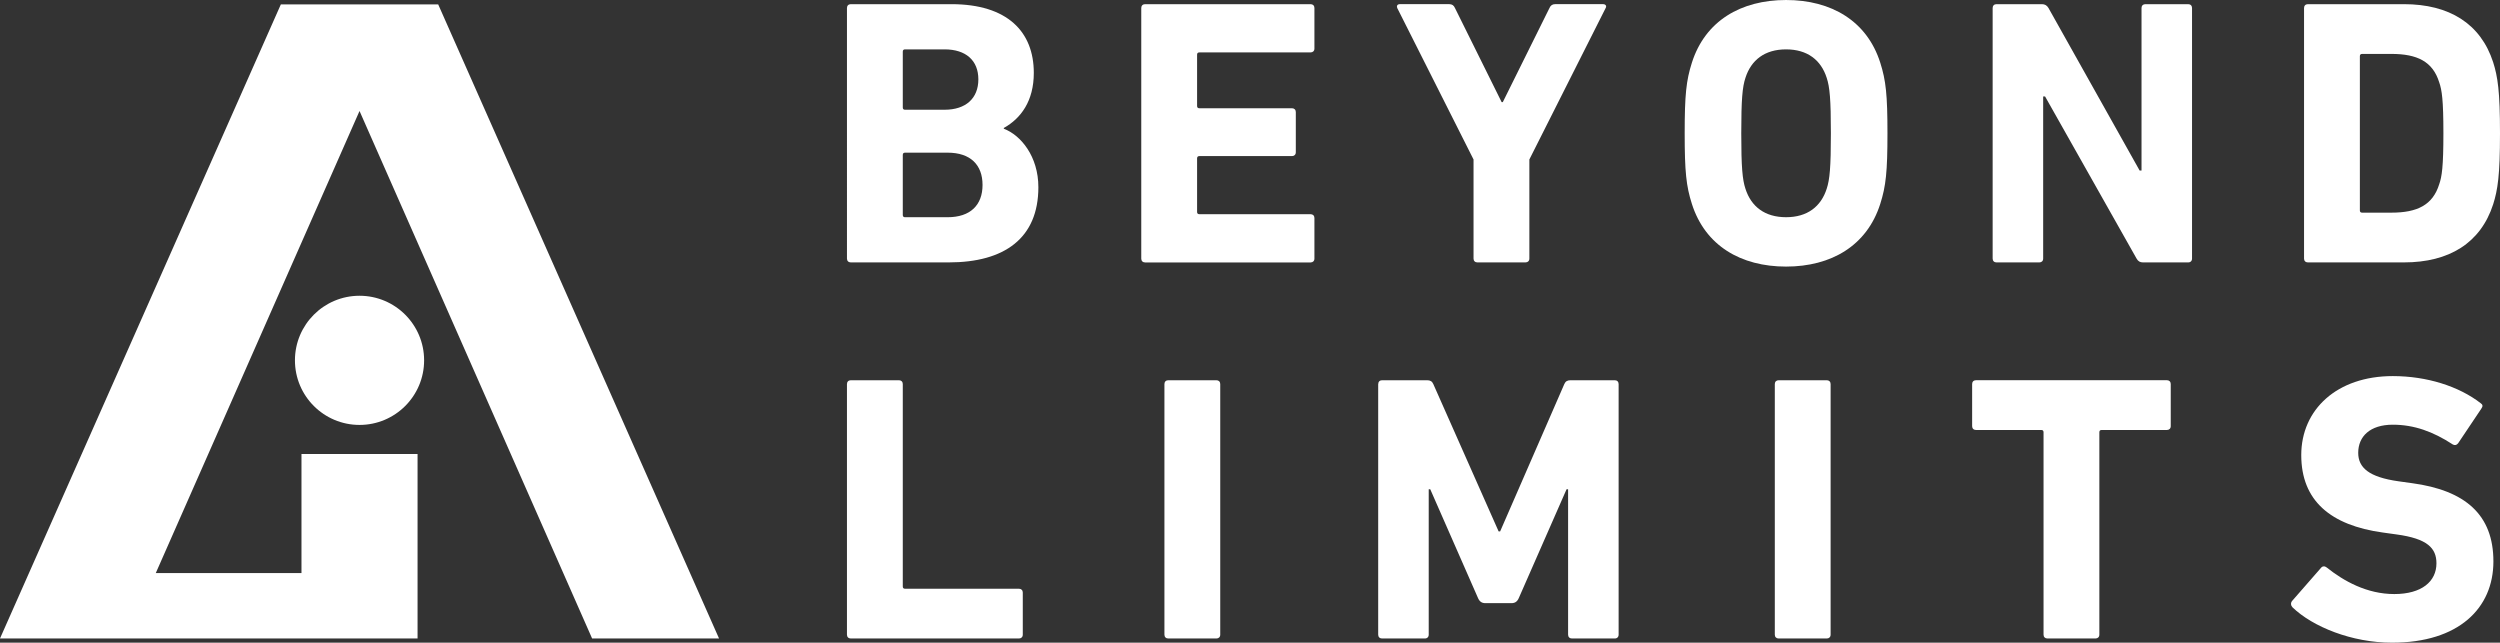
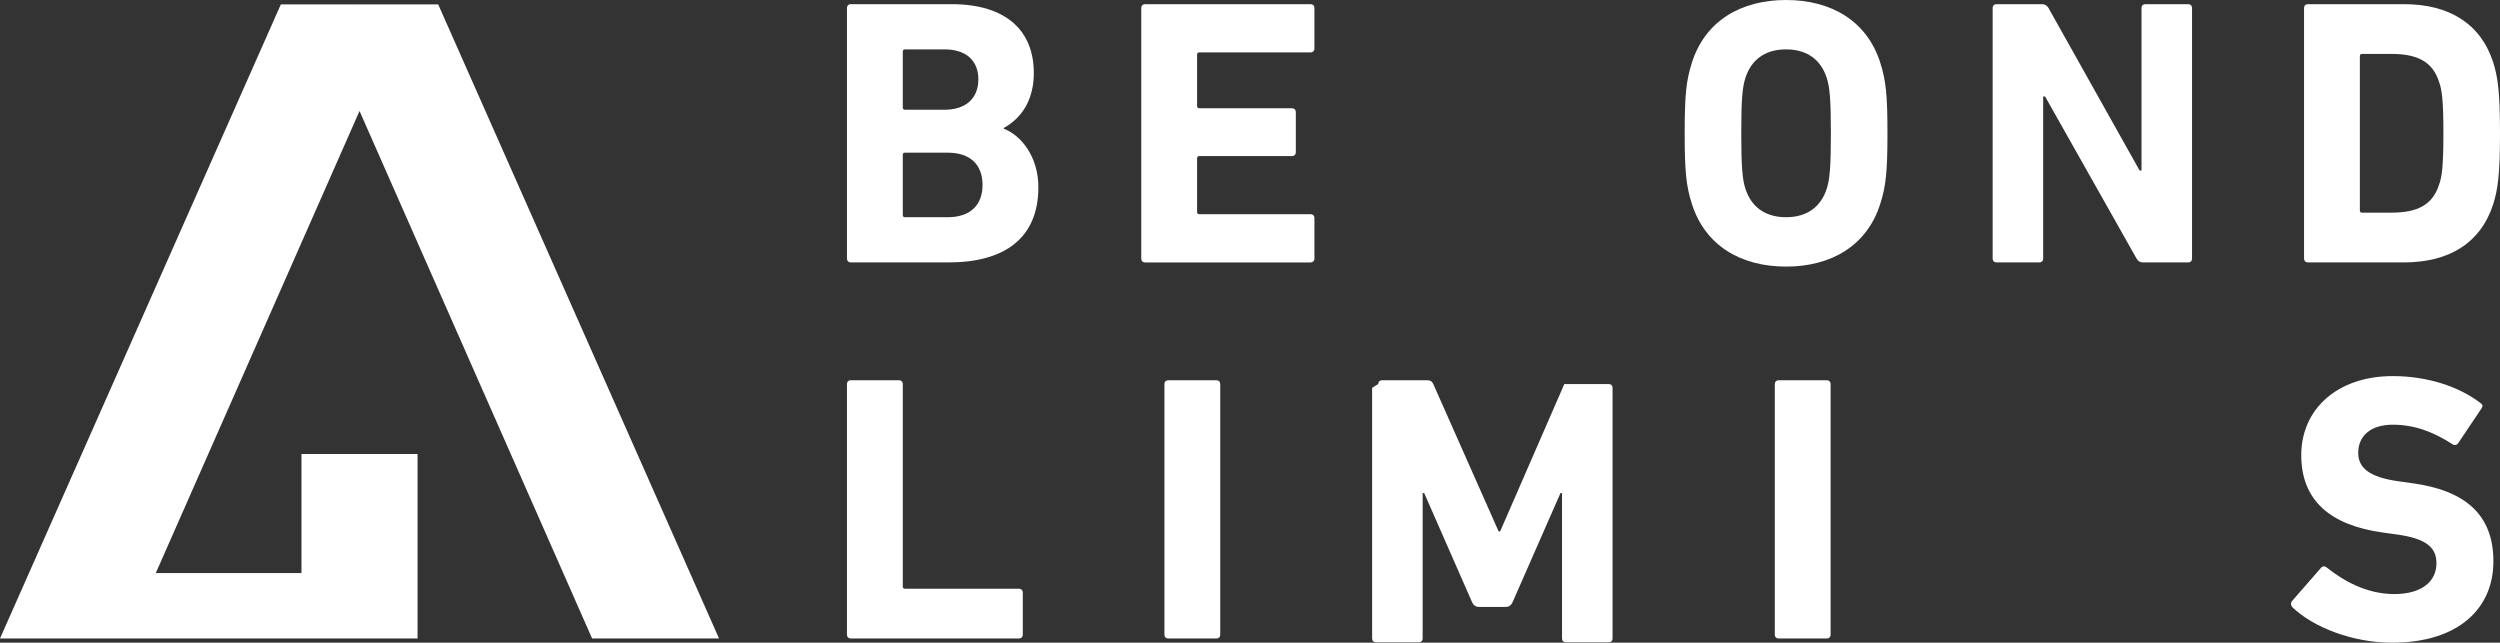
<svg xmlns="http://www.w3.org/2000/svg" id="Layer_2" data-name="Layer 2" viewBox="0 0 1840.2 473.05">
  <rect x="0" y="0" width="1840.2" height="473.05" fill="#333333" stroke="none" />
  <defs>
    <style>
      .cls-1 {
        fill: #fff;
      }
    </style>
  </defs>
  <g id="Layer_1-2" data-name="Layer 1">
    <path class="cls-1" d="M623.43,5.87c0-1.68,1.12-2.8,2.8-2.8h74.07c41.37,0,60.66,20.41,60.66,50.59,0,20.69-9.5,33.54-22.08,40.53v.56c12.58,4.75,25.44,20.41,25.44,43.05,0,37.46-24.88,55.35-65.97,55.35h-72.12c-1.68,0-2.8-1.12-2.8-2.8V5.87ZM695.27,80.78c15.65,0,24.88-8.39,24.88-22.36s-9.22-22.08-24.88-22.08h-29.07c-1.12,0-1.68.56-1.68,1.68v41.09c0,1.12.56,1.68,1.68,1.68h29.07ZM666.2,159.89h31.31c16.77,0,25.72-8.94,25.72-23.76s-8.94-23.76-25.72-23.76h-31.31c-1.12,0-1.68.56-1.68,1.68v44.17c0,1.12.56,1.68,1.68,1.68Z" />
    <path class="cls-1" d="M840.06,5.87c0-1.68,1.12-2.8,2.8-2.8h121.87c1.68,0,2.79,1.12,2.79,2.8v29.91c0,1.68-1.12,2.8-2.79,2.8h-81.9c-1.12,0-1.68.56-1.68,1.68v37.74c0,1.12.56,1.68,1.68,1.68h68.2c1.68,0,2.79,1.12,2.79,2.79v29.63c0,1.68-1.12,2.8-2.79,2.8h-68.2c-1.12,0-1.68.56-1.68,1.68v39.41c0,1.12.56,1.68,1.68,1.68h81.9c1.68,0,2.79,1.12,2.79,2.8v29.91c0,1.68-1.12,2.8-2.79,2.8h-121.87c-1.68,0-2.8-1.12-2.8-2.8V5.87Z" />
-     <path class="cls-1" d="M1087.44,193.15c-1.68,0-2.8-1.12-2.8-2.8v-72.96l-56.18-111.53c-.56-1.4,0-2.8,1.96-2.8h36.34c1.96,0,3.35.84,4.19,2.8l34.38,69.32h.84l34.38-69.32c.84-1.96,2.24-2.8,4.19-2.8h35.22c1.96,0,2.8,1.4,1.96,2.8l-56.19,111.53v72.96c0,1.68-1.12,2.8-2.79,2.8h-35.5Z" />
    <path class="cls-1" d="M1245.37,150.11c-4.19-13.14-5.31-23.76-5.31-51.99s1.12-38.85,5.31-51.99c9.78-30.75,36.06-46.12,69.32-46.12s59.54,15.37,69.32,46.12c4.19,13.14,5.31,23.76,5.31,51.99s-1.12,38.85-5.31,51.99c-9.78,30.75-36.06,46.12-69.32,46.12s-59.54-15.37-69.32-46.12ZM1344.6,138.92c2.24-6.71,3.08-15.93,3.08-40.81s-.84-34.1-3.08-40.81c-4.19-13.14-14.26-20.96-29.91-20.96s-25.72,7.83-29.91,20.96c-2.24,6.71-3.07,15.93-3.07,40.81s.84,34.1,3.07,40.81c4.19,13.14,14.26,20.96,29.91,20.96s25.72-7.83,29.91-20.96Z" />
    <path class="cls-1" d="M1466.75,5.87c0-1.68,1.12-2.8,2.8-2.8h33.54c1.96,0,3.63.84,4.75,2.8l67.09,119.64h1.4V5.87c0-1.68,1.12-2.8,2.79-2.8h31.59c1.68,0,2.8,1.12,2.8,2.8v184.49c0,1.68-1.12,2.8-2.8,2.8h-33.26c-2.24,0-3.63-.84-4.75-2.8l-67.37-119.36h-1.4v119.36c0,1.68-1.12,2.8-2.79,2.8h-31.59c-1.68,0-2.8-1.12-2.8-2.8V5.87Z" />
    <path class="cls-1" d="M1695.96,5.87c0-1.68,1.12-2.8,2.8-2.8h70.72c33.26,0,56.46,14.26,65.69,42.77,3.35,10.62,5.03,21.24,5.03,52.27s-1.68,41.65-5.03,52.27c-9.22,28.51-32.42,42.77-65.69,42.77h-70.72c-1.68,0-2.8-1.12-2.8-2.8V5.87ZM1738.73,156.53h21.52c19.01,0,30.47-5.59,35.22-20.96,1.96-5.59,3.07-12.86,3.07-37.46s-1.12-31.87-3.07-37.46c-4.75-15.37-16.21-20.96-35.22-20.96h-21.52c-1.12,0-1.68.56-1.68,1.68v113.49c0,1.12.56,1.68,1.68,1.68Z" />
    <path class="cls-1" d="M623.43,282.69c0-1.68,1.12-2.8,2.8-2.8h35.5c1.68,0,2.79,1.12,2.79,2.8v148.99c0,1.12.56,1.68,1.68,1.68h83.86c1.68,0,2.79,1.12,2.79,2.79v31.03c0,1.68-1.12,2.8-2.79,2.8h-123.83c-1.68,0-2.8-1.12-2.8-2.8v-184.49Z" />
    <path class="cls-1" d="M857.11,282.69c0-1.68,1.12-2.8,2.8-2.8h35.5c1.68,0,2.79,1.12,2.79,2.8v184.49c0,1.68-1.12,2.8-2.79,2.8h-35.5c-1.68,0-2.8-1.12-2.8-2.8v-184.49Z" />
-     <path class="cls-1" d="M1014.49,282.69c0-1.68,1.12-2.8,2.8-2.8h33.26c2.24,0,3.63.84,4.47,2.8l48.08,108.46h1.12l47.24-108.46c.84-1.96,2.24-2.8,4.47-2.8h32.7c1.68,0,2.8,1.12,2.8,2.8v184.49c0,1.68-1.12,2.8-2.8,2.8h-31.59c-1.68,0-2.8-1.12-2.8-2.8v-107.06h-1.12l-35.22,80.22c-1.12,2.52-2.8,3.63-5.31,3.63h-19.29c-2.52,0-4.19-1.12-5.31-3.63l-35.22-80.22h-1.12v107.06c0,1.68-1.12,2.8-2.8,2.8h-31.59c-1.68,0-2.8-1.12-2.8-2.8v-184.49Z" />
+     <path class="cls-1" d="M1014.49,282.69c0-1.68,1.12-2.8,2.8-2.8h33.26c2.24,0,3.63.84,4.47,2.8l48.08,108.46h1.12l47.24-108.46h32.7c1.68,0,2.8,1.12,2.8,2.8v184.49c0,1.68-1.12,2.8-2.8,2.8h-31.59c-1.68,0-2.8-1.12-2.8-2.8v-107.06h-1.12l-35.22,80.22c-1.12,2.52-2.8,3.63-5.31,3.63h-19.29c-2.52,0-4.19-1.12-5.31-3.63l-35.22-80.22h-1.12v107.06c0,1.68-1.12,2.8-2.8,2.8h-31.59c-1.68,0-2.8-1.12-2.8-2.8v-184.49Z" />
    <path class="cls-1" d="M1306.4,282.69c0-1.68,1.12-2.8,2.79-2.8h35.5c1.68,0,2.79,1.12,2.79,2.8v184.49c0,1.68-1.12,2.8-2.79,2.8h-35.5c-1.68,0-2.79-1.12-2.79-2.8v-184.49Z" />
-     <path class="cls-1" d="M1507,469.97c-1.68,0-2.79-1.12-2.79-2.8v-148.99c0-1.12-.56-1.68-1.68-1.68h-48.08c-1.68,0-2.8-1.12-2.8-2.8v-31.03c0-1.68,1.12-2.8,2.8-2.8h140.6c1.68,0,2.79,1.12,2.79,2.8v31.03c0,1.68-1.12,2.8-2.79,2.8h-48.08c-1.12,0-1.68.56-1.68,1.68v148.99c0,1.68-1.12,2.8-2.79,2.8h-35.5Z" />
    <path class="cls-1" d="M1687.49,447.05c-1.12-1.12-1.68-3.08-.28-4.75l21.24-24.32c1.12-1.4,2.79-1.4,4.19-.28,12.58,10.06,29.63,19.57,49.75,19.57s31.03-9.22,31.03-22.64c0-11.18-6.71-18.17-29.35-21.24l-10.06-1.4c-38.57-5.31-60.1-23.48-60.1-57.02s26.28-58.14,67.37-58.14c25.16,0,48.64,7.55,64.57,19.85,1.68,1.12,1.96,2.24.56,4.19l-17.05,25.44c-1.12,1.4-2.52,1.68-3.91.84-14.54-9.5-28.51-14.54-44.17-14.54-16.77,0-25.44,8.67-25.44,20.69,0,10.9,7.83,17.89,29.63,20.96l10.06,1.4c39.13,5.31,59.82,23.2,59.82,57.58s-25.44,59.82-74.63,59.82c-29.63,0-58.42-11.74-73.24-26Z" />
    <g>
-       <circle class="cls-1" cx="264.64" cy="265.24" r="47.54" />
      <polygon class="cls-1" points="264.64 81.7 435.84 469.97 529.27 469.97 322.55 3.25 264.64 3.25 264.64 4.09 264.63 3.25 206.72 3.25 0 469.97 37.15 469.97 37.15 469.97 221.91 469.97 307.36 469.97 307.36 421.81 307.36 334.18 221.91 334.18 221.91 421.81 114.67 421.81 264.64 81.7" />
    </g>
  </g>
</svg>